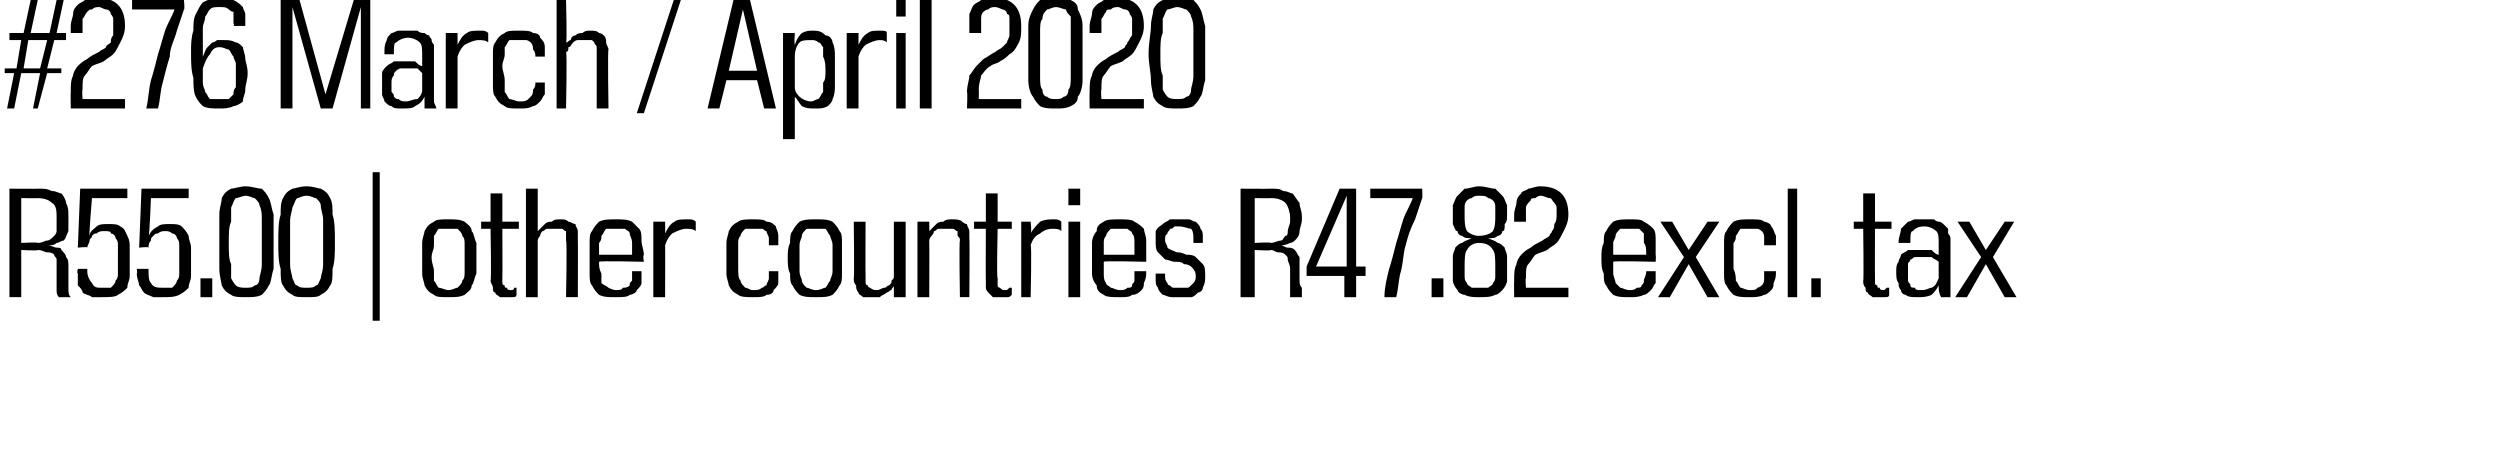
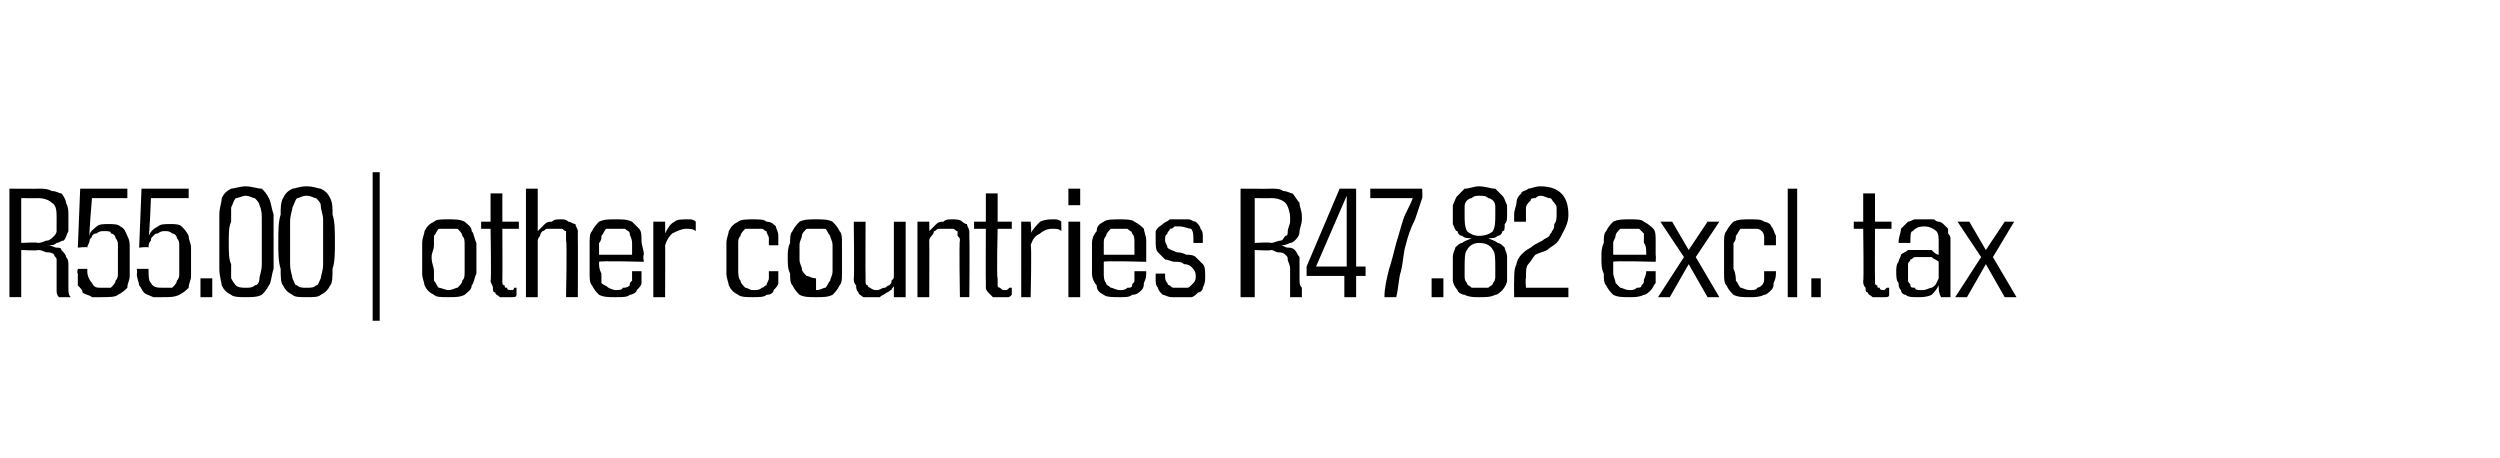
<svg xmlns="http://www.w3.org/2000/svg" version="1.1" width="106px" height="19.4px" viewBox="0 0 106 19.4">
  <desc>#276 March April 2020 R55 00 other countries R47 82 excl tax</desc>
  <defs />
  <g id="Polygon113029">
-     <path d="m2.4 9.2c0-.2 0-.5-.2-.6c-.1-.1-.3-.2-.6-.2c.04.01-.7 0-.7 0l0 1.9c0 0 .72-.04.7 0c.2 0 .3-.1.4-.1c.1 0 .2-.1.3-.2c0 0 .1-.1.1-.2c0-.1 0-.3 0-.4c0 0 0-.2 0-.2zm.1 3.4c-.1-.1-.1-.2-.1-.3c0-.2 0-.3 0-.4c0 0 0-.5 0-.5c0-.2 0-.3 0-.4c0-.1-.1-.1-.1-.2c-.1-.1-.2-.1-.3-.1c-.1 0-.2-.1-.4-.1c.02.04-.7 0-.7 0l0 2l-.5 0l0-4.6c0 0 1.24.01 1.2 0c.3 0 .4 0 .6.1c.2 0 .3.1.4.1c.1.1.2.3.2.4c.1.2.1.3.1.6c0 0 0 .1 0 .1c0 .2 0 .4 0 .5c-.1.2-.1.3-.2.4c-.1 0-.2.1-.3.1c-.1.1-.2.1-.4.1c.2 0 .3.1.4.1c.1 0 .2 0 .2.1c.1.1.2.2.2.3c.1.1.1.2.1.4c0 0 0 .5 0 .5c0 .2 0 .3 0 .4c0 .2 0 .3.1.4c0 0-.5 0-.5 0zm2.5-1.7c0-.2 0-.3 0-.5c0-.1 0-.2-.1-.3c0-.1-.1-.2-.2-.2c0-.1-.1-.1-.3-.1c-.1 0-.2 0-.3.1c-.1 0-.1 0-.2.1c0 .1-.1.1-.1.2c0 .1-.1.2-.1.3c.01-.05-.4 0-.4 0l.1-2.5l2 0l0 .4l-1.5 0c0 0-.14 1.63-.1 1.6c0-.2.2-.3.3-.4c.1-.1.3-.1.5-.1c.2 0 .4 0 .5.1c.2.1.2.2.3.4c.1.2.1.3.1.5c0 .2 0 .5 0 .7c0 .2 0 .3 0 .5c0 .2-.1.3-.1.5c-.1.1-.2.2-.4.3c-.1.1-.4.1-.7.1c-.1 0-.3 0-.4 0c-.1-.1-.3-.1-.4-.2c0-.1-.1-.2-.2-.3c0-.1 0-.3 0-.5c-.05-.02 0-.2 0-.2l.4 0c0 0 .01.12 0 .1c0 .2.1.4.2.5c.1.2.2.2.4.2c.2 0 .3 0 .4 0c.1-.1.2-.2.2-.3c.1-.1.1-.2.1-.3c0-.1 0-.3 0-.4c0 0 0-.3 0-.3zm2.6 0c0-.2 0-.3 0-.5c0-.1 0-.2-.1-.3c0-.1-.1-.2-.2-.2c-.1-.1-.2-.1-.3-.1c-.1 0-.2 0-.3.1c-.1 0-.1 0-.2.1c-.1.1-.1.1-.1.2c-.1.1-.1.2-.1.3c-.01-.05-.4 0-.4 0l.1-2.5l2 0l0 .4l-1.6 0c0 0-.06 1.63-.1 1.6c.1-.2.2-.3.4-.4c.1-.1.3-.1.5-.1c.2 0 .4 0 .5.1c.1.1.2.2.3.4c0 .2.1.3.1.5c0 .2 0 .5 0 .7c0 .2 0 .3 0 .5c0 .2-.1.3-.1.5c-.1.1-.2.2-.4.3c-.2.1-.4.1-.7.1c-.2 0-.3 0-.4 0c-.2-.1-.3-.1-.4-.2c-.1-.1-.1-.2-.2-.3c0-.1-.1-.3-.1-.5c.03-.02 0-.2 0-.2l.5 0c0 0-.01.12 0 .1c0 .2 0 .4.1.5c.1.2.3.2.5.2c.2 0 .3 0 .4 0c.1-.1.2-.2.2-.3c.1-.1.1-.2.1-.3c0-.1 0-.3 0-.4c0 0 0-.3 0-.3zm.9 1.7l0-.8l.5 0l0 .8l-.5 0zm1.9 0c-.2 0-.5 0-.6-.1c-.2-.1-.3-.2-.4-.4c0-.1-.1-.4-.1-.7c0-.3 0-.7 0-1.1c0-.5 0-.9 0-1.2c0-.3.1-.5.1-.7c.1-.2.2-.3.4-.4c.1 0 .4-.1.6-.1c.3 0 .5.1.7.1c.1.1.2.2.3.4c.1.2.1.4.2.7c0 .3 0 .7 0 1.2c0 .4 0 .8 0 1.1c-.1.3-.1.6-.2.7c-.1.2-.2.3-.3.4c-.2.1-.4.1-.7.1zm0-.4c.2 0 .3 0 .4-.1c.1 0 .2-.1.2-.3c0-.1.1-.3.1-.6c0-.2 0-.5 0-.9c0-.4 0-.7 0-1c0-.2 0-.4-.1-.6c0-.1-.1-.2-.2-.3c-.1 0-.2-.1-.4-.1c-.1 0-.3.1-.4.1c-.1.1-.1.2-.2.4c0 .1 0 .3 0 .6c-.1.2-.1.5-.1.9c0 .4 0 .7.1.9c0 .3 0 .5 0 .6c.1.2.2.3.2.3c.1.1.3.1.4.1zm2.6.4c-.3 0-.5 0-.6-.1c-.2-.1-.3-.2-.4-.4c-.1-.1-.1-.4-.1-.7c-.1-.3-.1-.7-.1-1.1c0-.5 0-.9.1-1.2c0-.3 0-.5.1-.7c.1-.2.2-.3.4-.4c.1 0 .3-.1.6-.1c.3 0 .5.1.6.1c.2.1.3.2.4.4c.1.2.1.4.1.7c.1.3.1.7.1 1.2c0 .4 0 .8-.1 1.1c0 .3 0 .6-.1.7c-.1.2-.2.3-.4.4c-.1.1-.3.1-.6.1zm0-.4c.2 0 .3 0 .4-.1c.1 0 .1-.1.2-.3c0-.1.1-.3.1-.6c0-.2 0-.5 0-.9c0-.4 0-.7 0-1c0-.2-.1-.4-.1-.6c0-.1-.1-.2-.2-.3c-.1 0-.2-.1-.4-.1c-.2 0-.3.1-.4.1c-.1.1-.1.2-.2.4c0 .1-.1.3-.1.6c0 .2 0 .5 0 .9c0 .4 0 .7 0 .9c0 .3.1.5.1.6c.1.2.1.3.2.3c.1.1.2.1.4.1zm2.8 1.4l0-6.3l.3 0l0 6.3l-.3 0zm3.2-1c-.3 0-.5 0-.6-.1c-.2-.1-.3-.2-.4-.4c0-.1-.1-.3-.1-.5c0-.2 0-.4 0-.7c0-.2 0-.4 0-.6c0-.2.1-.4.1-.5c.1-.2.2-.3.4-.4c.1-.1.3-.1.6-.1c.3 0 .5 0 .7.1c.1.1.3.2.3.4c.1.1.1.3.2.5c0 .2 0 .4 0 .6c0 .3 0 .5 0 .7c-.1.2-.1.4-.2.5c0 .2-.2.3-.3.4c-.2.1-.4.1-.7.1zm0-.3c.2 0 .3-.1.4-.1c.1-.1.2-.2.2-.3c.1-.1.1-.2.1-.4c0-.1 0-.3 0-.6c0-.2 0-.3 0-.5c0-.2 0-.3-.1-.4c0-.1-.1-.2-.2-.3c-.1 0-.2 0-.4 0c-.1 0-.3 0-.4 0c-.1.1-.1.2-.2.3c0 .1 0 .2 0 .4c0 .2-.1.3-.1.5c0 .3.1.4.1.6c0 .2 0 .3 0 .4c.1.1.1.2.2.3c.1 0 .3.1.4.1zm2.9.2c0 .1-.1.1-.2.1c0 0-.1 0-.2 0c-.1 0-.2 0-.3 0c-.1-.1-.2-.1-.2-.2c-.1 0-.1-.1-.1-.2c0-.1-.1-.2-.1-.3c.04.03 0-2.2 0-2.2l-.4 0l0-.3l.4 0l0-1.2l.5 0l0 1.2l.7 0l0 .3l-.7 0c0 0 .01 2.1 0 2.1c0 .1 0 .1 0 .2c0 0 0 .1.1.1c0 .1 0 .1.1.1c0 .1.1.1.2.1c0 0 .1 0 .1-.1c.1 0 .1 0 .1 0c0 0 0 .3 0 .3zm2.1.1c0 0 .05-2.38 0-2.4c0-.1 0-.1 0-.2c0-.1 0-.1 0-.2c-.1 0-.1-.1-.2-.1c-.1 0-.1 0-.3 0c-.1 0-.2 0-.3 0c-.1 0-.1.1-.2.1c-.1.1-.1.2-.1.2c-.1.1-.1.2-.1.2c0 .01 0 2.4 0 2.4l-.5 0l0-4.6l.5 0c0 0 0 1.84 0 1.8c0 0 .1-.1.1-.1c.1-.1.2-.2.2-.2c.1-.1.2-.1.3-.1c.1-.1.2-.1.4-.1c.1 0 .2 0 .3.1c.1 0 .2.1.3.1c0 .1.1.2.1.3c0 .1 0 .2 0 .3c.01.02 0 2.5 0 2.5l-.5 0zm3.2-1.1c0 .2 0 .3 0 .5c0 .1-.1.2-.2.3c0 .1-.2.2-.3.2c-.1.1-.3.1-.6.1c-.3 0-.5 0-.7-.1c-.1-.1-.2-.2-.3-.4c-.1-.1-.1-.3-.1-.5c0-.2 0-.4 0-.7c0-.2 0-.4 0-.6c0-.2 0-.4.1-.5c.1-.2.2-.3.3-.4c.2-.1.4-.1.7-.1c.3 0 .5 0 .7.1c.1.1.2.2.3.3c.1.1.1.3.1.5c0 .2.1.4.1.6c-.05.05 0 .3 0 .3c0 0-1.87-.05-1.9 0c0 .2 0 .3.1.5c0 .1 0 .3 0 .4c.1.1.2.1.3.2c0 0 .2.1.3.1c.1 0 .3 0 .3-.1c.1 0 .2 0 .3-.1c0-.1 0-.1.1-.2c0-.1 0-.2 0-.4c0 0 .4 0 .4 0zm-.4-.7c0-.2 0-.4 0-.5c0-.2-.1-.3-.1-.4c0-.1-.1-.1-.2-.2c-.1 0-.2 0-.4 0c-.2 0-.3 0-.4 0c-.1.1-.1.2-.2.3c0 .1 0 .2-.1.3c0 .1 0 .3 0 .5c0 0 1.4 0 1.4 0zm.9 1.8l0-3.2l.5 0c0 0 .01.47 0 .5c.1-.2.2-.4.4-.5c.1-.1.3-.1.6-.1c.1 0 .2 0 .3.1c0 0 0 .4 0 .4c-.1-.1-.3-.1-.4-.1c-.2 0-.4.1-.6.2c-.1.1-.2.2-.3.5c.01-.04 0 2.2 0 2.2l-.5 0zm5.3-1.1c0 .2 0 .3 0 .5c0 .1-.1.2-.2.3c0 .1-.1.2-.3.2c-.1.1-.3.1-.6.1c-.2 0-.5 0-.6-.1c-.2-.1-.3-.2-.4-.4c0-.1-.1-.3-.1-.5c0-.2 0-.4 0-.7c0-.2 0-.4 0-.6c0-.2.1-.4.1-.5c.1-.2.2-.3.4-.4c.1-.1.4-.1.6-.1c.3 0 .5 0 .6.1c.2 0 .3.1.4.2c0 .1.1.2.1.4c0 .1 0 .3 0 .4c0 0-.4 0-.4 0c0-.1 0-.2 0-.3c0-.1-.1-.2-.1-.3c-.1 0-.1-.1-.2-.1c-.1 0-.2 0-.4 0c-.1 0-.2 0-.3 0c-.1.1-.2.2-.2.3c-.1.1-.1.2-.1.3c0 .2 0 .3 0 .5c0 .2 0 .4 0 .6c0 .2 0 .4.1.5c0 .1.1.2.2.3c.1 0 .2.1.3.1c.2 0 .3 0 .4-.1c.1 0 .1-.1.2-.1c0-.1.1-.2.1-.3c0-.1 0-.2 0-.3c0 0 .4 0 .4 0zm1.6 1.1c-.3 0-.5 0-.7-.1c-.1-.1-.2-.2-.3-.4c-.1-.1-.1-.3-.1-.5c-.1-.2-.1-.4-.1-.7c0-.2 0-.4.1-.6c0-.2 0-.4.1-.5c.1-.2.2-.3.3-.4c.2-.1.4-.1.7-.1c.3 0 .5 0 .7.1c.1.1.2.2.3.4c.1.1.1.3.1.5c0 .2 0 .4 0 .6c0 .3 0 .5 0 .7c0 .2 0 .4-.1.5c-.1.2-.2.3-.3.4c-.2.1-.4.1-.7.1zm0-.3c.2 0 .3-.1.4-.1c.1-.1.1-.2.2-.3c0-.1.1-.2.1-.4c0-.1 0-.3 0-.6c0-.2 0-.3 0-.5c0-.2-.1-.3-.1-.4c-.1-.1-.1-.2-.2-.3c-.1 0-.2 0-.4 0c-.2 0-.3 0-.4 0c-.1.1-.2.2-.2.3c0 .1-.1.2-.1.4c0 .2 0 .3 0 .5c0 .3 0 .4 0 .6c0 .2.1.3.1.4c0 .1.1.2.2.3c.1 0 .2.1.4.1zm3.3.3c0 0 0-.51 0-.5c0 .1-.1.1-.1.2c-.1 0-.1.1-.2.1c-.1.1-.2.1-.3.2c-.1 0-.2 0-.3 0c-.2 0-.3 0-.4 0c-.1-.1-.2-.1-.2-.2c-.1-.1-.1-.2-.1-.3c-.1-.1-.1-.2-.1-.3c.03.01 0-2.4 0-2.4l.5 0c0 0-.01 2.31 0 2.3c0 .1 0 .2 0 .2c0 .1 0 .2.1.2c0 .1.1.1.1.1c.1.1.2.1.3.1c.1 0 .2-.1.3-.1c.1 0 .1-.1.2-.1c.1-.1.1-.1.1-.2c.1-.1.1-.1.1-.2c0 .01 0-2.3 0-2.3l.5 0l0 3.2l-.5 0zm2.8 0c0 0-.04-2.38 0-2.4c0-.1 0-.1-.1-.2c0-.1 0-.1 0-.2c-.1 0-.1-.1-.2-.1c0 0-.1 0-.2 0c-.2 0-.3 0-.4 0c-.1 0-.1.1-.2.1c0 .1-.1.2-.1.2c-.1.1-.1.2-.1.2c.01.01 0 2.4 0 2.4l-.5 0l0-3.2l.5 0c0 0 .01.44 0 .4c0 0 .1-.1.1-.1c.1-.1.2-.2.2-.2c.1-.1.2-.1.3-.1c.1-.1.2-.1.4-.1c.1 0 .3 0 .4.1c0 0 .1.1.2.1c0 .1.1.2.1.3c0 .1 0 .2 0 .3c.02.02 0 2.5 0 2.5l-.4 0zm2.2-.1c-.1.1-.1.1-.2.1c-.1 0-.2 0-.2 0c-.2 0-.3 0-.4 0c-.1-.1-.1-.1-.2-.2c0 0-.1-.1-.1-.2c0-.1 0-.2 0-.3c-.01.03 0-2.2 0-2.2l-.5 0l0-.3l.5 0l0-1.2l.5 0l0 1.2l.6 0l0 .3l-.6 0c0 0-.05 2.1 0 2.1c0 .1 0 .1 0 .2c0 0 0 .1 0 .1c0 .1.1.1.1.1c.1.1.1.1.2.1c.1 0 .1 0 .2-.1c0 0 .1 0 .1 0c0 0 0 .3 0 .3zm.4.1l0-3.2l.4 0c0 0 .05.47 0 .5c.1-.2.3-.4.4-.5c.2-.1.4-.1.6-.1c.1 0 .2 0 .3.1c0 0 0 .4 0 .4c-.1-.1-.2-.1-.4-.1c-.2 0-.4.1-.5.2c-.2.1-.3.2-.4.5c.05-.04 0 2.2 0 2.2l-.4 0zm2 0l0-3.2l.5 0l0 3.2l-.5 0zm0-3.9l0-.7l.5 0l0 .7l-.5 0zm3.3 2.8c0 .2 0 .3-.1.5c0 .1 0 .2-.1.3c-.1.1-.2.2-.4.2c-.1.1-.3.1-.5.1c-.3 0-.6 0-.7-.1c-.2-.1-.3-.2-.3-.4c-.1-.1-.2-.3-.2-.5c0-.2 0-.4 0-.7c0-.2 0-.4 0-.6c0-.2.1-.4.2-.5c0-.2.1-.3.3-.4c.1-.1.4-.1.7-.1c.2 0 .5 0 .6.1c.2.1.3.2.4.3c0 .1.1.3.1.5c0 .2 0 .4 0 .6c0 .05 0 .3 0 .3c0 0-1.83-.05-1.8 0c0 .2 0 .3 0 .5c0 .1 0 .3.1.4c0 .1.1.1.2.2c.1 0 .2.1.4.1c.1 0 .2 0 .3-.1c.1 0 .2 0 .2-.1c0-.1.1-.1.1-.2c0-.1 0-.2 0-.4c0 0 .5 0 .5 0zm-.5-.7c0-.2 0-.4 0-.5c0-.2 0-.3-.1-.4c0-.1-.1-.1-.2-.2c0 0-.2 0-.3 0c-.2 0-.3 0-.4 0c-.1.1-.2.2-.2.3c-.1.1-.1.2-.1.3c0 .1 0 .3 0 .5c0 0 1.3 0 1.3 0zm2.5-.5c0 0 0-.1 0-.1c0 0 0 0 0-.1c0-.1 0-.3-.1-.4c-.1 0-.3-.1-.5-.1c0 0-.1 0-.2 0c-.1.1-.1.1-.2.1c0 .1-.1.1-.1.2c-.1.1-.1.1-.1.3c0 .1.1.2.1.3c.1.1.2.1.4.2c.1 0 .2 0 .4.1c.1 0 .3 0 .4.1c.1.1.2.2.3.3c.1.1.1.3.1.5c0 .2 0 .3-.1.5c0 .1-.1.2-.2.2c-.1.1-.2.2-.3.2c-.2 0-.3 0-.4 0c-.2 0-.3 0-.4 0c-.2 0-.3-.1-.4-.1c-.1-.1-.2-.2-.2-.3c-.1-.1-.1-.2-.1-.4c0 0 0-.1 0-.1c0-.1 0-.1 0-.1c0 0 .4 0 .4 0c0 0 0 0 0 0c0 .1 0 .1 0 .1c0 .1 0 .2.1.3c0 .1.1.1.1.1c.1.1.1.1.2.1c.1 0 .2 0 .3 0c0 0 .1 0 .2 0c.1 0 .1 0 .2-.1c0 0 .1-.1.1-.1c.1-.1.1-.2.1-.3c0-.2-.1-.3-.2-.4c0 0-.1-.1-.3-.1c-.1-.1-.2-.1-.4-.1c-.1 0-.3-.1-.4-.1c-.1-.1-.2-.2-.3-.3c-.1-.1-.1-.3-.1-.5c0-.2 0-.3 0-.4c.1-.2.2-.2.3-.3c.1-.1.2-.1.3-.2c.1 0 .3 0 .4 0c.1 0 .3 0 .4 0c.1 0 .2.1.3.1c.1.1.2.2.2.3c.1.1.1.2.1.4c0 0 0 .1 0 .1c0 0 0 0 0 .1c0 0-.4 0-.4 0zm4.1-1.1c0-.2-.1-.5-.2-.6c-.1-.1-.3-.2-.6-.2c-.02.01-.7 0-.7 0l0 1.9c0 0 .65-.04.7 0c.1 0 .3-.1.4-.1c.1 0 .1-.1.2-.2c.1 0 .1-.1.1-.2c0-.1.1-.3.1-.4c0 0 0-.2 0-.2zm0 3.4c0-.1 0-.2 0-.3c0-.2 0-.3 0-.4c0 0 0-.5 0-.5c0-.2-.1-.3-.1-.4c0-.1 0-.1-.1-.2c-.1-.1-.2-.1-.3-.1c-.1 0-.2-.1-.3-.1c-.05.04-.7 0-.7 0l0 2l-.6 0l0-4.6c0 0 1.28.01 1.3 0c.2 0 .4 0 .5.1c.2 0 .3.1.4.1c.1.1.2.3.3.4c0 .2.1.3.1.6c0 0 0 .1 0 .1c0 .2-.1.4-.1.5c0 .2-.1.3-.2.4c0 0-.1.1-.2.1c-.2.1-.3.1-.4.1c.1 0 .2.1.3.1c.1 0 .2 0 .3.1c.1.1.1.2.2.3c0 .1 0 .2 0 .4c0 0 0 .5 0 .5c0 .2 0 .3.1.4c0 .2 0 .3 0 .4c0 0-.5 0-.5 0zm2.3 0l0-.9l-1.6 0l0-.4l1.4-3.3l.7 0l0 3.3l.4 0l0 .4l-.4 0l0 .9l-.5 0zm.1-4.3l-1.3 3l1.3 0l0-3zm1.6 4.3c0-.4.1-.8.2-1.2c.1-.3.2-.7.3-1.1c.1-.3.2-.7.3-1c.1-.3.3-.6.4-.9c-.01 0-1.8 0-1.8 0l0-.4l2.2 0c0 0 .02.41 0 .4c-.1.3-.2.6-.3.9c-.2.4-.3.7-.4 1.1c-.1.3-.1.7-.2 1.1c-.1.3-.1.7-.2 1.1c0 0-.5 0-.5 0zm2 0l0-.8l.5 0l0 .8l-.5 0zm2.4-2.5c.2.1.3.1.4.2c.1 0 .2.1.3.2c0 .1.1.2.1.4c0 .1 0 .3 0 .5c0 .1 0 .3 0 .5c0 .1-.1.3-.2.4c-.1.1-.2.2-.3.2c-.2.1-.4.1-.7.1c-.2 0-.4 0-.6-.1c-.1 0-.3-.1-.3-.2c-.1-.1-.2-.3-.2-.4c0-.2 0-.4 0-.5c0-.2 0-.4 0-.5c0-.2.1-.3.1-.4c.1-.1.2-.2.3-.2c.1-.1.2-.1.4-.2c-.2 0-.3 0-.4-.1c-.1 0-.2-.1-.2-.2c-.1 0-.1-.1-.2-.3c0-.1 0-.2 0-.4c0-.1 0-.3 0-.4c.1-.2.1-.3.2-.4c.1-.1.2-.2.3-.3c.2 0 .4-.1.6-.1c.3 0 .5.1.7.1c.1.1.2.2.3.3c.1.1.1.2.2.4c0 .1 0 .3 0 .4c0 .2 0 .3-.1.4c0 .2 0 .3-.1.3c0 .1-.1.2-.2.2c-.1.1-.2.1-.4.1zm-.4 2.1c.2 0 .3 0 .4 0c.1-.1.2-.1.2-.2c.1-.1.1-.2.1-.3c0-.1 0-.2 0-.3c0-.4 0-.7-.1-.8c-.1-.2-.3-.3-.6-.3c-.2 0-.4.1-.5.3c-.1.1-.1.4-.1.8c0 .1 0 .2 0 .3c0 .1 0 .2.1.3c0 .1.1.1.2.2c.1 0 .2 0 .3 0zm0-2.2c.3 0 .5-.1.6-.2c.1-.2.1-.4.1-.7c0-.1 0-.2 0-.3c0-.1 0-.2-.1-.3c0 0-.1-.1-.2-.1c-.1-.1-.2-.1-.4-.1c-.1 0-.2 0-.3.1c-.1 0-.2.1-.2.1c-.1.1-.1.2-.1.3c0 .1 0 .2 0 .3c0 .3 0 .5.1.7c.1.1.3.2.5.2zm1.5 2.6c0 0-.01-.69 0-.7c0-.3 0-.5.1-.7c0-.1.1-.3.2-.4c.1-.1.2-.2.4-.3c.1-.1.3-.2.5-.3c.1-.1.2-.1.3-.2c0-.1.1-.1.1-.2c.1-.1.1-.2.1-.3c.1-.1.1-.3.1-.4c0-.1 0-.2 0-.3c0-.1-.1-.2-.1-.2c-.1-.1-.1-.2-.2-.2c-.1 0-.2-.1-.4-.1c0 0-.1 0-.2.1c-.1 0-.2 0-.2.1c-.1.1-.2.2-.2.3c0 .1 0 .2 0 .3c0 .1 0 .1 0 .2c0 0 0 0 0 .1c0 0-.5 0-.5 0c0-.1 0-.1 0-.1c0-.1 0-.1 0-.2c0-.2.1-.4.1-.5c0-.2.1-.3.2-.4c0-.1.2-.1.3-.2c.1 0 .3-.1.5-.1c.4 0 .7.1.9.3c.2.2.3.5.3.9c0 .3-.1.5-.2.7c-.1.2-.2.4-.3.5c-.1.1-.3.2-.4.3c-.2.1-.3.1-.5.2c-.1.1-.2.3-.3.4c-.1.1-.1.3-.1.6c-.03 0 0 .4 0 .4l1.8 0l0 .4l-2.3 0zm6-1.1c0 .2 0 .3 0 .5c-.1.1-.1.2-.2.3c-.1.1-.2.2-.3.2c-.2.1-.4.1-.6.1c-.3 0-.5 0-.7-.1c-.1-.1-.2-.2-.3-.4c-.1-.1-.1-.3-.1-.5c-.1-.2-.1-.4-.1-.7c0-.2 0-.4.1-.6c0-.2 0-.4.1-.5c.1-.2.2-.3.3-.4c.2-.1.4-.1.7-.1c.3 0 .5 0 .6.1c.2.1.3.2.4.3c.1.1.1.3.1.5c0 .2 0 .4 0 .6c.02.05 0 .3 0 .3c0 0-1.8-.05-1.8 0c0 .2 0 .3 0 .5c0 .1.1.3.1.4c.1.1.1.1.2.2c.1 0 .2.1.4.1c.1 0 .2 0 .3-.1c.1 0 .2 0 .2-.1c.1-.1.1-.1.1-.2c0-.1.1-.2.1-.4c0 0 .4 0 .4 0zm-.4-.7c0-.2 0-.4-.1-.5c0-.2 0-.3 0-.4c-.1-.1-.1-.1-.2-.2c-.1 0-.3 0-.4 0c-.2 0-.3 0-.4 0c-.1.1-.2.2-.2.3c0 .1-.1.2-.1.3c0 .1 0 .3 0 .5c0 0 1.4 0 1.4 0zm2.6 1.8l-.8-1.4l-.8 1.4l-.5 0l1.1-1.7l-1-1.5l.5 0l.7 1.2l.8-1.2l.5 0l-1 1.5l1 1.7l-.5 0zm2.9-1.1c0 .2 0 .3-.1.5c0 .1 0 .2-.1.3c-.1.1-.2.2-.3.2c-.2.1-.4.1-.6.1c-.3 0-.5 0-.7-.1c-.1-.1-.2-.2-.3-.4c-.1-.1-.1-.3-.1-.5c0-.2 0-.4 0-.7c0-.2 0-.4 0-.6c0-.2 0-.4.1-.5c.1-.2.2-.3.3-.4c.2-.1.4-.1.7-.1c.3 0 .5 0 .6.1c.1 0 .3.1.3.2c.1.1.1.2.2.4c0 .1 0 .3 0 .4c0 0-.5 0-.5 0c0-.1 0-.2 0-.3c0-.1 0-.2-.1-.3c0 0-.1-.1-.2-.1c0 0-.2 0-.3 0c-.2 0-.3 0-.4 0c-.1.1-.1.2-.2.3c0 .1 0 .2-.1.3c0 .2 0 .3 0 .5c0 .2 0 .4 0 .6c.1.2.1.4.1.5c.1.1.1.2.2.3c.1 0 .2.1.4.1c.1 0 .3 0 .3-.1c.1 0 .2-.1.2-.1c.1-.1.1-.2.1-.3c0-.1 0-.2 0-.3c0 0 .5 0 .5 0zm.5 1.1l0-4.6l.4 0l0 4.6l-.4 0zm1 0l0-.8l.4 0l0 .8l-.4 0zm3.3-.1c0 .1-.1.1-.2.1c0 0-.1 0-.2 0c-.1 0-.3 0-.3 0c-.1-.1-.2-.1-.2-.2c-.1 0-.1-.1-.1-.2c-.1-.1-.1-.2-.1-.3c.03.03 0-2.2 0-2.2l-.4 0l0-.3l.4 0l0-1.2l.5 0l0 1.2l.7 0l0 .3l-.7 0c0 0-.01 2.1 0 2.1c0 .1 0 .1 0 .2c0 0 0 .1.1.1c0 .1 0 .1.1.1c0 .1.1.1.2.1c0 0 0 0 .1-.1c0 0 .1 0 .1 0c0 0 0 .3 0 .3zm2.2.1c-.1-.2-.1-.3-.1-.5c-.1.2-.2.3-.3.4c-.2.1-.4.1-.6.1c-.2 0-.4 0-.5-.1c-.1 0-.2-.1-.2-.2c-.1-.1-.1-.2-.1-.3c-.1-.1-.1-.3-.1-.5c0-.1 0-.3.1-.4c0-.1.1-.2.1-.3c.1-.1.2-.1.3-.2c.2 0 .3 0 .5 0c.2 0 .4 0 .5 0c.1.1.2.2.3.2c0 0 0-.5 0-.5c0-.2 0-.4-.1-.5c-.1-.1-.3-.2-.5-.2c-.3 0-.4.1-.5.2c-.1 0-.1.2-.1.5c0 0-.5 0-.5 0c0-.3.1-.4.1-.6c.1-.1.2-.2.3-.3c.1 0 .2-.1.3-.1c.1 0 .2 0 .4 0c0 0 .1 0 .2 0c0 0 .1 0 .2 0c.1.1.2.1.2.1c.1 0 .2.1.2.1c.1.1.1.1.2.2c0 .1 0 .2 0 .2c.1.1.1.2.1.2c0 .1 0 .2 0 .2c0 0 0 1.7 0 1.7c0 .1 0 .2 0 .3c0 .1 0 .2 0 .3c0 0-.4 0-.4 0zm-.1-1.5c-.1-.1-.2-.1-.3-.2c-.1 0-.2 0-.4 0c-.1 0-.2 0-.3 0c-.1 0-.1.1-.2.1c0 .1-.1.1-.1.2c0 .1 0 .2 0 .3c0 .2 0 .3 0 .4c0 .1.1.1.1.2c0 .1.1.1.2.1c0 .1.1.1.3.1c.2 0 .3-.1.4-.1c.2-.1.2-.2.3-.4c0 0 0-.7 0-.7zm2.8 1.5l-.8-1.4l-.8 1.4l-.5 0l1.1-1.7l-1-1.5l.5 0l.7 1.2l.8-1.2l.4 0l-.9 1.5l1 1.7l-.5 0z" stroke="none" fill="#000" />
+     <path d="m2.4 9.2c0-.2 0-.5-.2-.6c-.1-.1-.3-.2-.6-.2c.04.01-.7 0-.7 0l0 1.9c0 0 .72-.04.7 0c.2 0 .3-.1.4-.1c.1 0 .2-.1.3-.2c0 0 .1-.1.1-.2c0-.1 0-.3 0-.4c0 0 0-.2 0-.2zm.1 3.4c-.1-.1-.1-.2-.1-.3c0-.2 0-.3 0-.4c0 0 0-.5 0-.5c0-.2 0-.3 0-.4c0-.1-.1-.1-.1-.2c-.1-.1-.2-.1-.3-.1c-.1 0-.2-.1-.4-.1c.02.04-.7 0-.7 0l0 2l-.5 0l0-4.6c0 0 1.24.01 1.2 0c.3 0 .4 0 .6.1c.2 0 .3.1.4.1c.1.1.2.3.2.4c.1.2.1.3.1.6c0 0 0 .1 0 .1c0 .2 0 .4 0 .5c-.1.2-.1.3-.2.4c-.1 0-.2.1-.3.1c-.1.1-.2.1-.4.1c.2 0 .3.1.4.1c.1 0 .2 0 .2.1c.1.1.2.2.2.3c.1.1.1.2.1.4c0 0 0 .5 0 .5c0 .2 0 .3 0 .4c0 .2 0 .3.1.4c0 0-.5 0-.5 0zm2.5-1.7c0-.2 0-.3 0-.5c0-.1 0-.2-.1-.3c0-.1-.1-.2-.2-.2c0-.1-.1-.1-.3-.1c-.1 0-.2 0-.3.1c-.1 0-.1 0-.2.1c0 .1-.1.1-.1.2c0 .1-.1.2-.1.3c.01-.05-.4 0-.4 0l.1-2.5l2 0l0 .4l-1.5 0c0 0-.14 1.63-.1 1.6c0-.2.2-.3.3-.4c.1-.1.3-.1.5-.1c.2 0 .4 0 .5.1c.2.1.2.2.3.4c.1.2.1.3.1.5c0 .2 0 .5 0 .7c0 .2 0 .3 0 .5c0 .2-.1.3-.1.5c-.1.1-.2.2-.4.3c-.1.1-.4.1-.7.1c-.1 0-.3 0-.4 0c-.1-.1-.3-.1-.4-.2c0-.1-.1-.2-.2-.3c0-.1 0-.3 0-.5c-.05-.02 0-.2 0-.2l.4 0c0 0 .01.12 0 .1c0 .2.1.4.2.5c.1.2.2.2.4.2c.2 0 .3 0 .4 0c.1-.1.2-.2.2-.3c.1-.1.1-.2.1-.3c0-.1 0-.3 0-.4c0 0 0-.3 0-.3zm2.6 0c0-.2 0-.3 0-.5c0-.1 0-.2-.1-.3c0-.1-.1-.2-.2-.2c-.1-.1-.2-.1-.3-.1c-.1 0-.2 0-.3.1c-.1 0-.1 0-.2.1c-.1.1-.1.1-.1.2c-.1.1-.1.2-.1.3c-.01-.05-.4 0-.4 0l.1-2.5l2 0l0 .4l-1.6 0c0 0-.06 1.63-.1 1.6c.1-.2.2-.3.4-.4c.1-.1.3-.1.5-.1c.2 0 .4 0 .5.1c.1.1.2.2.3.4c0 .2.1.3.1.5c0 .2 0 .5 0 .7c0 .2 0 .3 0 .5c0 .2-.1.3-.1.5c-.1.1-.2.2-.4.3c-.2.1-.4.1-.7.1c-.2 0-.3 0-.4 0c-.2-.1-.3-.1-.4-.2c-.1-.1-.1-.2-.2-.3c0-.1-.1-.3-.1-.5c.03-.02 0-.2 0-.2l.5 0c0 0-.01.12 0 .1c0 .2 0 .4.1.5c.1.2.3.2.5.2c.2 0 .3 0 .4 0c.1-.1.2-.2.2-.3c.1-.1.1-.2.1-.3c0-.1 0-.3 0-.4c0 0 0-.3 0-.3zm.9 1.7l0-.8l.5 0l0 .8l-.5 0zm1.9 0c-.2 0-.5 0-.6-.1c-.2-.1-.3-.2-.4-.4c0-.1-.1-.4-.1-.7c0-.3 0-.7 0-1.1c0-.5 0-.9 0-1.2c0-.3.1-.5.1-.7c.1-.2.2-.3.4-.4c.1 0 .4-.1.6-.1c.3 0 .5.1.7.1c.1.1.2.2.3.4c.1.2.1.4.2.7c0 .3 0 .7 0 1.2c0 .4 0 .8 0 1.1c-.1.3-.1.6-.2.7c-.1.2-.2.3-.3.4c-.2.1-.4.1-.7.1zm0-.4c.2 0 .3 0 .4-.1c.1 0 .2-.1.2-.3c0-.1.1-.3.1-.6c0-.2 0-.5 0-.9c0-.4 0-.7 0-1c0-.2 0-.4-.1-.6c0-.1-.1-.2-.2-.3c-.1 0-.2-.1-.4-.1c-.1 0-.3.1-.4.1c-.1.1-.1.2-.2.4c0 .1 0 .3 0 .6c-.1.2-.1.5-.1.9c0 .4 0 .7.1.9c0 .3 0 .5 0 .6c.1.2.2.3.2.3c.1.1.3.1.4.1zm2.6.4c-.3 0-.5 0-.6-.1c-.2-.1-.3-.2-.4-.4c-.1-.1-.1-.4-.1-.7c-.1-.3-.1-.7-.1-1.1c0-.5 0-.9.1-1.2c0-.3 0-.5.1-.7c.1-.2.2-.3.4-.4c.1 0 .3-.1.6-.1c.3 0 .5.1.6.1c.2.1.3.2.4.4c.1.2.1.4.1.7c.1.3.1.7.1 1.2c0 .4 0 .8-.1 1.1c0 .3 0 .6-.1.7c-.1.2-.2.3-.4.4c-.1.1-.3.1-.6.1zm0-.4c.2 0 .3 0 .4-.1c.1 0 .1-.1.2-.3c0-.1.1-.3.1-.6c0-.2 0-.5 0-.9c0-.4 0-.7 0-1c0-.2-.1-.4-.1-.6c0-.1-.1-.2-.2-.3c-.1 0-.2-.1-.4-.1c-.2 0-.3.1-.4.1c-.1.1-.1.2-.2.4c0 .1-.1.3-.1.6c0 .2 0 .5 0 .9c0 .4 0 .7 0 .9c0 .3.1.5.1.6c.1.2.1.3.2.3c.1.1.2.1.4.1zm2.8 1.4l0-6.3l.3 0l0 6.3l-.3 0zm3.2-1c-.3 0-.5 0-.6-.1c-.2-.1-.3-.2-.4-.4c0-.1-.1-.3-.1-.5c0-.2 0-.4 0-.7c0-.2 0-.4 0-.6c0-.2.1-.4.1-.5c.1-.2.2-.3.4-.4c.1-.1.3-.1.6-.1c.3 0 .5 0 .7.1c.1.1.3.2.3.4c.1.1.1.3.2.5c0 .2 0 .4 0 .6c0 .3 0 .5 0 .7c-.1.2-.1.4-.2.5c0 .2-.2.3-.3.4c-.2.1-.4.1-.7.1zm0-.3c.2 0 .3-.1.4-.1c.1-.1.2-.2.2-.3c.1-.1.1-.2.1-.4c0-.1 0-.3 0-.6c0-.2 0-.3 0-.5c0-.2 0-.3-.1-.4c0-.1-.1-.2-.2-.3c-.1 0-.2 0-.4 0c-.1 0-.3 0-.4 0c-.1.1-.1.2-.2.3c0 .1 0 .2 0 .4c0 .2-.1.3-.1.5c0 .3.1.4.1.6c0 .2 0 .3 0 .4c.1.1.1.2.2.3c.1 0 .3.1.4.1zm2.9.2c0 .1-.1.1-.2.1c0 0-.1 0-.2 0c-.1 0-.2 0-.3 0c-.1-.1-.2-.1-.2-.2c-.1 0-.1-.1-.1-.2c0-.1-.1-.2-.1-.3c.04.03 0-2.2 0-2.2l-.4 0l0-.3l.4 0l0-1.2l.5 0l0 1.2l.7 0l0 .3l-.7 0c0 0 .01 2.1 0 2.1c0 .1 0 .1 0 .2c0 0 0 .1.1.1c0 .1 0 .1.1.1c0 .1.1.1.2.1c0 0 .1 0 .1-.1c.1 0 .1 0 .1 0c0 0 0 .3 0 .3zm2.1.1c0 0 .05-2.38 0-2.4c0-.1 0-.1 0-.2c0-.1 0-.1 0-.2c-.1 0-.1-.1-.2-.1c-.1 0-.1 0-.3 0c-.1 0-.2 0-.3 0c-.1 0-.1.1-.2.1c-.1.1-.1.2-.1.2c-.1.1-.1.2-.1.2c0 .01 0 2.4 0 2.4l-.5 0l0-4.6l.5 0c0 0 0 1.84 0 1.8c0 0 .1-.1.1-.1c.1-.1.2-.2.2-.2c.1-.1.2-.1.3-.1c.1-.1.2-.1.4-.1c.1 0 .2 0 .3.1c.1 0 .2.1.3.1c0 .1.1.2.1.3c0 .1 0 .2 0 .3c.01.02 0 2.5 0 2.5l-.5 0zm3.2-1.1c0 .2 0 .3 0 .5c0 .1-.1.2-.2.3c0 .1-.2.2-.3.2c-.1.1-.3.1-.6.1c-.3 0-.5 0-.7-.1c-.1-.1-.2-.2-.3-.4c-.1-.1-.1-.3-.1-.5c0-.2 0-.4 0-.7c0-.2 0-.4 0-.6c0-.2 0-.4.1-.5c.1-.2.2-.3.3-.4c.2-.1.4-.1.7-.1c.3 0 .5 0 .7.1c.1.1.2.2.3.3c.1.1.1.3.1.5c0 .2.1.4.1.6c-.05.05 0 .3 0 .3c0 0-1.87-.05-1.9 0c0 .2 0 .3.1.5c0 .1 0 .3 0 .4c.1.1.2.1.3.2c0 0 .2.1.3.1c.1 0 .3 0 .3-.1c.1 0 .2 0 .3-.1c0-.1 0-.1.1-.2c0-.1 0-.2 0-.4c0 0 .4 0 .4 0zm-.4-.7c0-.2 0-.4 0-.5c0-.2-.1-.3-.1-.4c0-.1-.1-.1-.2-.2c-.1 0-.2 0-.4 0c-.2 0-.3 0-.4 0c-.1.1-.1.2-.2.3c0 .1 0 .2-.1.3c0 .1 0 .3 0 .5c0 0 1.4 0 1.4 0zm.9 1.8l0-3.2l.5 0c0 0 .01.47 0 .5c.1-.2.2-.4.4-.5c.1-.1.3-.1.6-.1c.1 0 .2 0 .3.1c0 0 0 .4 0 .4c-.1-.1-.3-.1-.4-.1c-.2 0-.4.1-.6.2c-.1.1-.2.2-.3.5c.01-.04 0 2.2 0 2.2l-.5 0zm5.3-1.1c0 .2 0 .3 0 .5c0 .1-.1.2-.2.3c0 .1-.1.2-.3.2c-.1.1-.3.1-.6.1c-.2 0-.5 0-.6-.1c-.2-.1-.3-.2-.4-.4c0-.1-.1-.3-.1-.5c0-.2 0-.4 0-.7c0-.2 0-.4 0-.6c0-.2.1-.4.1-.5c.1-.2.2-.3.4-.4c.1-.1.4-.1.6-.1c.3 0 .5 0 .6.1c.2 0 .3.1.4.2c0 .1.1.2.1.4c0 .1 0 .3 0 .4c0 0-.4 0-.4 0c0-.1 0-.2 0-.3c0-.1-.1-.2-.1-.3c-.1 0-.1-.1-.2-.1c-.1 0-.2 0-.4 0c-.1 0-.2 0-.3 0c-.1.1-.2.2-.2.3c-.1.1-.1.2-.1.3c0 .2 0 .3 0 .5c0 .2 0 .4 0 .6c0 .2 0 .4.1.5c0 .1.1.2.2.3c.1 0 .2.1.3.1c.2 0 .3 0 .4-.1c.1 0 .1-.1.2-.1c0-.1.1-.2.1-.3c0-.1 0-.2 0-.3c0 0 .4 0 .4 0zm1.6 1.1c-.3 0-.5 0-.7-.1c-.1-.1-.2-.2-.3-.4c-.1-.1-.1-.3-.1-.5c-.1-.2-.1-.4-.1-.7c0-.2 0-.4.1-.6c0-.2 0-.4.1-.5c.1-.2.2-.3.3-.4c.2-.1.4-.1.7-.1c.3 0 .5 0 .7.1c.1.1.2.2.3.4c.1.1.1.3.1.5c0 .2 0 .4 0 .6c0 .3 0 .5 0 .7c0 .2 0 .4-.1.5c-.1.2-.2.3-.3.4c-.2.1-.4.1-.7.1zm0-.3c.2 0 .3-.1.4-.1c.1-.1.1-.2.2-.3c0-.1.1-.2.1-.4c0-.1 0-.3 0-.6c0-.2 0-.3 0-.5c0-.2-.1-.3-.1-.4c-.1-.1-.1-.2-.2-.3c-.1 0-.2 0-.4 0c-.2 0-.3 0-.4 0c-.1.1-.2.2-.2.3c0 .1-.1.2-.1.4c0 .3 0 .4 0 .6c0 .2.1.3.1.4c0 .1.1.2.2.3c.1 0 .2.1.4.1zm3.3.3c0 0 0-.51 0-.5c0 .1-.1.1-.1.2c-.1 0-.1.1-.2.1c-.1.1-.2.1-.3.2c-.1 0-.2 0-.3 0c-.2 0-.3 0-.4 0c-.1-.1-.2-.1-.2-.2c-.1-.1-.1-.2-.1-.3c-.1-.1-.1-.2-.1-.3c.03.01 0-2.4 0-2.4l.5 0c0 0-.01 2.31 0 2.3c0 .1 0 .2 0 .2c0 .1 0 .2.1.2c0 .1.1.1.1.1c.1.1.2.1.3.1c.1 0 .2-.1.3-.1c.1 0 .1-.1.2-.1c.1-.1.1-.1.1-.2c.1-.1.1-.1.1-.2c0 .01 0-2.3 0-2.3l.5 0l0 3.2l-.5 0zm2.8 0c0 0-.04-2.38 0-2.4c0-.1 0-.1-.1-.2c0-.1 0-.1 0-.2c-.1 0-.1-.1-.2-.1c0 0-.1 0-.2 0c-.2 0-.3 0-.4 0c-.1 0-.1.1-.2.1c0 .1-.1.2-.1.2c-.1.1-.1.2-.1.2c.01.01 0 2.4 0 2.4l-.5 0l0-3.2l.5 0c0 0 .01.44 0 .4c0 0 .1-.1.1-.1c.1-.1.2-.2.2-.2c.1-.1.2-.1.3-.1c.1-.1.2-.1.4-.1c.1 0 .3 0 .4.1c0 0 .1.1.2.1c0 .1.1.2.1.3c0 .1 0 .2 0 .3c.02.02 0 2.5 0 2.5l-.4 0zm2.2-.1c-.1.1-.1.1-.2.1c-.1 0-.2 0-.2 0c-.2 0-.3 0-.4 0c-.1-.1-.1-.1-.2-.2c0 0-.1-.1-.1-.2c0-.1 0-.2 0-.3c-.01.03 0-2.2 0-2.2l-.5 0l0-.3l.5 0l0-1.2l.5 0l0 1.2l.6 0l0 .3l-.6 0c0 0-.05 2.1 0 2.1c0 .1 0 .1 0 .2c0 0 0 .1 0 .1c0 .1.1.1.1.1c.1.1.1.1.2.1c.1 0 .1 0 .2-.1c0 0 .1 0 .1 0c0 0 0 .3 0 .3zm.4.1l0-3.2l.4 0c0 0 .05.47 0 .5c.1-.2.3-.4.4-.5c.2-.1.4-.1.6-.1c.1 0 .2 0 .3.1c0 0 0 .4 0 .4c-.1-.1-.2-.1-.4-.1c-.2 0-.4.1-.5.2c-.2.1-.3.2-.4.5c.05-.04 0 2.2 0 2.2l-.4 0zm2 0l0-3.2l.5 0l0 3.2l-.5 0zm0-3.9l0-.7l.5 0l0 .7l-.5 0zm3.3 2.8c0 .2 0 .3-.1.5c0 .1 0 .2-.1.3c-.1.1-.2.2-.4.2c-.1.1-.3.1-.5.1c-.3 0-.6 0-.7-.1c-.2-.1-.3-.2-.3-.4c-.1-.1-.2-.3-.2-.5c0-.2 0-.4 0-.7c0-.2 0-.4 0-.6c0-.2.1-.4.2-.5c0-.2.1-.3.3-.4c.1-.1.4-.1.7-.1c.2 0 .5 0 .6.1c.2.1.3.2.4.3c0 .1.1.3.1.5c0 .2 0 .4 0 .6c0 .05 0 .3 0 .3c0 0-1.83-.05-1.8 0c0 .2 0 .3 0 .5c0 .1 0 .3.1.4c0 .1.1.1.2.2c.1 0 .2.1.4.1c.1 0 .2 0 .3-.1c.1 0 .2 0 .2-.1c0-.1.1-.1.1-.2c0-.1 0-.2 0-.4c0 0 .5 0 .5 0zm-.5-.7c0-.2 0-.4 0-.5c0-.2 0-.3-.1-.4c0-.1-.1-.1-.2-.2c0 0-.2 0-.3 0c-.2 0-.3 0-.4 0c-.1.1-.2.2-.2.3c-.1.1-.1.2-.1.3c0 .1 0 .3 0 .5c0 0 1.3 0 1.3 0zm2.5-.5c0 0 0-.1 0-.1c0 0 0 0 0-.1c0-.1 0-.3-.1-.4c-.1 0-.3-.1-.5-.1c0 0-.1 0-.2 0c-.1.1-.1.1-.2.1c0 .1-.1.1-.1.2c-.1.1-.1.1-.1.3c0 .1.1.2.1.3c.1.1.2.1.4.2c.1 0 .2 0 .4.1c.1 0 .3 0 .4.1c.1.1.2.2.3.3c.1.1.1.3.1.5c0 .2 0 .3-.1.5c0 .1-.1.2-.2.2c-.1.1-.2.2-.3.2c-.2 0-.3 0-.4 0c-.2 0-.3 0-.4 0c-.2 0-.3-.1-.4-.1c-.1-.1-.2-.2-.2-.3c-.1-.1-.1-.2-.1-.4c0 0 0-.1 0-.1c0-.1 0-.1 0-.1c0 0 .4 0 .4 0c0 0 0 0 0 0c0 .1 0 .1 0 .1c0 .1 0 .2.1.3c0 .1.1.1.1.1c.1.1.1.1.2.1c.1 0 .2 0 .3 0c0 0 .1 0 .2 0c.1 0 .1 0 .2-.1c0 0 .1-.1.1-.1c.1-.1.1-.2.1-.3c0-.2-.1-.3-.2-.4c0 0-.1-.1-.3-.1c-.1-.1-.2-.1-.4-.1c-.1 0-.3-.1-.4-.1c-.1-.1-.2-.2-.3-.3c-.1-.1-.1-.3-.1-.5c0-.2 0-.3 0-.4c.1-.2.2-.2.3-.3c.1-.1.2-.1.3-.2c.1 0 .3 0 .4 0c.1 0 .3 0 .4 0c.1 0 .2.1.3.1c.1.1.2.2.2.3c.1.1.1.2.1.4c0 0 0 .1 0 .1c0 0 0 0 0 .1c0 0-.4 0-.4 0zm4.1-1.1c0-.2-.1-.5-.2-.6c-.1-.1-.3-.2-.6-.2c-.02.01-.7 0-.7 0l0 1.9c0 0 .65-.04.7 0c.1 0 .3-.1.4-.1c.1 0 .1-.1.2-.2c.1 0 .1-.1.1-.2c0-.1.1-.3.1-.4c0 0 0-.2 0-.2zm0 3.4c0-.1 0-.2 0-.3c0-.2 0-.3 0-.4c0 0 0-.5 0-.5c0-.2-.1-.3-.1-.4c0-.1 0-.1-.1-.2c-.1-.1-.2-.1-.3-.1c-.1 0-.2-.1-.3-.1c-.05.04-.7 0-.7 0l0 2l-.6 0l0-4.6c0 0 1.28.01 1.3 0c.2 0 .4 0 .5.1c.2 0 .3.1.4.1c.1.1.2.3.3.4c0 .2.1.3.1.6c0 0 0 .1 0 .1c0 .2-.1.4-.1.5c0 .2-.1.3-.2.4c0 0-.1.1-.2.1c-.2.1-.3.1-.4.1c.1 0 .2.1.3.1c.1 0 .2 0 .3.1c.1.1.1.2.2.3c0 .1 0 .2 0 .4c0 0 0 .5 0 .5c0 .2 0 .3.1.4c0 .2 0 .3 0 .4c0 0-.5 0-.5 0zm2.3 0l0-.9l-1.6 0l0-.4l1.4-3.3l.7 0l0 3.3l.4 0l0 .4l-.4 0l0 .9l-.5 0zm.1-4.3l-1.3 3l1.3 0l0-3zm1.6 4.3c0-.4.1-.8.2-1.2c.1-.3.2-.7.3-1.1c.1-.3.2-.7.3-1c.1-.3.3-.6.4-.9c-.01 0-1.8 0-1.8 0l0-.4l2.2 0c0 0 .02.41 0 .4c-.1.3-.2.6-.3.9c-.2.4-.3.7-.4 1.1c-.1.3-.1.7-.2 1.1c-.1.3-.1.7-.2 1.1c0 0-.5 0-.5 0zm2 0l0-.8l.5 0l0 .8l-.5 0zm2.4-2.5c.2.1.3.1.4.2c.1 0 .2.1.3.2c0 .1.1.2.1.4c0 .1 0 .3 0 .5c0 .1 0 .3 0 .5c0 .1-.1.3-.2.4c-.1.1-.2.2-.3.2c-.2.1-.4.1-.7.1c-.2 0-.4 0-.6-.1c-.1 0-.3-.1-.3-.2c-.1-.1-.2-.3-.2-.4c0-.2 0-.4 0-.5c0-.2 0-.4 0-.5c0-.2.1-.3.1-.4c.1-.1.2-.2.3-.2c.1-.1.2-.1.4-.2c-.2 0-.3 0-.4-.1c-.1 0-.2-.1-.2-.2c-.1 0-.1-.1-.2-.3c0-.1 0-.2 0-.4c0-.1 0-.3 0-.4c.1-.2.1-.3.2-.4c.1-.1.2-.2.3-.3c.2 0 .4-.1.6-.1c.3 0 .5.1.7.1c.1.1.2.2.3.3c.1.1.1.2.2.4c0 .1 0 .3 0 .4c0 .2 0 .3-.1.4c0 .2 0 .3-.1.3c0 .1-.1.2-.2.2c-.1.1-.2.1-.4.1zm-.4 2.1c.2 0 .3 0 .4 0c.1-.1.2-.1.2-.2c.1-.1.1-.2.1-.3c0-.1 0-.2 0-.3c0-.4 0-.7-.1-.8c-.1-.2-.3-.3-.6-.3c-.2 0-.4.1-.5.3c-.1.1-.1.4-.1.8c0 .1 0 .2 0 .3c0 .1 0 .2.1.3c0 .1.1.1.2.2c.1 0 .2 0 .3 0zm0-2.2c.3 0 .5-.1.6-.2c.1-.2.1-.4.1-.7c0-.1 0-.2 0-.3c0-.1 0-.2-.1-.3c0 0-.1-.1-.2-.1c-.1-.1-.2-.1-.4-.1c-.1 0-.2 0-.3.1c-.1 0-.2.1-.2.1c-.1.1-.1.2-.1.3c0 .1 0 .2 0 .3c0 .3 0 .5.1.7c.1.1.3.2.5.2zm1.5 2.6c0 0-.01-.69 0-.7c0-.3 0-.5.1-.7c0-.1.1-.3.2-.4c.1-.1.2-.2.4-.3c.1-.1.3-.2.5-.3c.1-.1.2-.1.3-.2c0-.1.1-.1.1-.2c.1-.1.1-.2.1-.3c.1-.1.1-.3.1-.4c0-.1 0-.2 0-.3c0-.1-.1-.2-.1-.2c-.1-.1-.1-.2-.2-.2c-.1 0-.2-.1-.4-.1c0 0-.1 0-.2.1c-.1 0-.2 0-.2.1c-.1.1-.2.2-.2.3c0 .1 0 .2 0 .3c0 .1 0 .1 0 .2c0 0 0 0 0 .1c0 0-.5 0-.5 0c0-.1 0-.1 0-.1c0-.1 0-.1 0-.2c0-.2.1-.4.1-.5c0-.2.1-.3.2-.4c0-.1.2-.1.3-.2c.1 0 .3-.1.5-.1c.4 0 .7.1.9.3c.2.2.3.5.3.9c0 .3-.1.5-.2.7c-.1.2-.2.4-.3.5c-.1.1-.3.2-.4.3c-.2.1-.3.1-.5.2c-.1.1-.2.3-.3.4c-.1.1-.1.3-.1.6c-.03 0 0 .4 0 .4l1.8 0l0 .4l-2.3 0zm6-1.1c0 .2 0 .3 0 .5c-.1.1-.1.2-.2.3c-.1.1-.2.2-.3.2c-.2.1-.4.1-.6.1c-.3 0-.5 0-.7-.1c-.1-.1-.2-.2-.3-.4c-.1-.1-.1-.3-.1-.5c-.1-.2-.1-.4-.1-.7c0-.2 0-.4.1-.6c0-.2 0-.4.1-.5c.1-.2.2-.3.3-.4c.2-.1.4-.1.7-.1c.3 0 .5 0 .6.1c.2.1.3.2.4.3c.1.1.1.3.1.5c0 .2 0 .4 0 .6c.02.05 0 .3 0 .3c0 0-1.8-.05-1.8 0c0 .2 0 .3 0 .5c0 .1.1.3.1.4c.1.1.1.1.2.2c.1 0 .2.1.4.1c.1 0 .2 0 .3-.1c.1 0 .2 0 .2-.1c.1-.1.1-.1.1-.2c0-.1.1-.2.1-.4c0 0 .4 0 .4 0zm-.4-.7c0-.2 0-.4-.1-.5c0-.2 0-.3 0-.4c-.1-.1-.1-.1-.2-.2c-.1 0-.3 0-.4 0c-.2 0-.3 0-.4 0c-.1.1-.2.2-.2.3c0 .1-.1.2-.1.3c0 .1 0 .3 0 .5c0 0 1.4 0 1.4 0zm2.6 1.8l-.8-1.4l-.8 1.4l-.5 0l1.1-1.7l-1-1.5l.5 0l.7 1.2l.8-1.2l.5 0l-1 1.5l1 1.7l-.5 0zm2.9-1.1c0 .2 0 .3-.1.5c0 .1 0 .2-.1.3c-.1.1-.2.2-.3.2c-.2.1-.4.1-.6.1c-.3 0-.5 0-.7-.1c-.1-.1-.2-.2-.3-.4c-.1-.1-.1-.3-.1-.5c0-.2 0-.4 0-.7c0-.2 0-.4 0-.6c0-.2 0-.4.1-.5c.1-.2.2-.3.3-.4c.2-.1.4-.1.7-.1c.3 0 .5 0 .6.1c.1 0 .3.1.3.2c.1.1.1.2.2.4c0 .1 0 .3 0 .4c0 0-.5 0-.5 0c0-.1 0-.2 0-.3c0-.1 0-.2-.1-.3c0 0-.1-.1-.2-.1c0 0-.2 0-.3 0c-.2 0-.3 0-.4 0c-.1.1-.1.2-.2.3c0 .1 0 .2-.1.3c0 .2 0 .3 0 .5c0 .2 0 .4 0 .6c.1.2.1.4.1.5c.1.1.1.2.2.3c.1 0 .2.1.4.1c.1 0 .3 0 .3-.1c.1 0 .2-.1.2-.1c.1-.1.1-.2.1-.3c0-.1 0-.2 0-.3c0 0 .5 0 .5 0zm.5 1.1l0-4.6l.4 0l0 4.6l-.4 0zm1 0l0-.8l.4 0l0 .8l-.4 0zm3.3-.1c0 .1-.1.1-.2.1c0 0-.1 0-.2 0c-.1 0-.3 0-.3 0c-.1-.1-.2-.1-.2-.2c-.1 0-.1-.1-.1-.2c-.1-.1-.1-.2-.1-.3c.03.03 0-2.2 0-2.2l-.4 0l0-.3l.4 0l0-1.2l.5 0l0 1.2l.7 0l0 .3l-.7 0c0 0-.01 2.1 0 2.1c0 .1 0 .1 0 .2c0 0 0 .1.1.1c0 .1 0 .1.1.1c0 .1.1.1.2.1c0 0 0 0 .1-.1c0 0 .1 0 .1 0c0 0 0 .3 0 .3zm2.2.1c-.1-.2-.1-.3-.1-.5c-.1.2-.2.3-.3.4c-.2.1-.4.1-.6.1c-.2 0-.4 0-.5-.1c-.1 0-.2-.1-.2-.2c-.1-.1-.1-.2-.1-.3c-.1-.1-.1-.3-.1-.5c0-.1 0-.3.1-.4c0-.1.1-.2.1-.3c.1-.1.2-.1.3-.2c.2 0 .3 0 .5 0c.2 0 .4 0 .5 0c.1.1.2.2.3.2c0 0 0-.5 0-.5c0-.2 0-.4-.1-.5c-.1-.1-.3-.2-.5-.2c-.3 0-.4.1-.5.2c-.1 0-.1.2-.1.5c0 0-.5 0-.5 0c0-.3.1-.4.1-.6c.1-.1.2-.2.3-.3c.1 0 .2-.1.3-.1c.1 0 .2 0 .4 0c0 0 .1 0 .2 0c0 0 .1 0 .2 0c.1.1.2.1.2.1c.1 0 .2.1.2.1c.1.1.1.1.2.2c0 .1 0 .2 0 .2c.1.1.1.2.1.2c0 .1 0 .2 0 .2c0 0 0 1.7 0 1.7c0 .1 0 .2 0 .3c0 .1 0 .2 0 .3c0 0-.4 0-.4 0zm-.1-1.5c-.1-.1-.2-.1-.3-.2c-.1 0-.2 0-.4 0c-.1 0-.2 0-.3 0c-.1 0-.1.1-.2.1c0 .1-.1.1-.1.2c0 .1 0 .2 0 .3c0 .2 0 .3 0 .4c0 .1.1.1.1.2c0 .1.1.1.2.1c0 .1.1.1.3.1c.2 0 .3-.1.4-.1c.2-.1.2-.2.3-.4c0 0 0-.7 0-.7zm2.8 1.5l-.8-1.4l-.8 1.4l-.5 0l1.1-1.7l-1-1.5l.5 0l.7 1.2l.8-1.2l.4 0l-.9 1.5l1 1.7l-.5 0z" stroke="none" fill="#000" />
  </g>
  <g id="Polygon113028">
-     <path d="m1.4 4.6l.3-1.5l-.8 0l-.3 1.5l-.3 0l.3-1.5l-.4 0l0-.2l.5 0l.2-1.2l-.5 0l0-.3l.6 0l.3-1.4l.3 0l-.3 1.4l.8 0l.3-1.4l.3 0l-.3 1.4l.4 0l0 .3l-.5 0l-.3 1.2l.6 0l0 .2l-.6 0l-.4 1.5l-.2 0zm.6-2.9l-.8 0l-.2 1.2l.7 0l.3-1.2zm1 2.9c0 0-.01-.69 0-.7c0-.3 0-.5.1-.7c0-.1.1-.3.2-.4c.1-.1.2-.2.4-.3c.1-.1.3-.2.5-.3c.1-.1.2-.1.3-.2c0-.1.1-.1.2-.2c0-.1 0-.2.1-.3c0-.1 0-.3 0-.4c0-.1 0-.2 0-.3c0-.1-.1-.2-.1-.2c0-.1-.1-.2-.2-.2c-.1 0-.2-.1-.3-.1c-.1 0-.2 0-.3.1c-.1 0-.1 0-.2.1c-.1.1-.1.2-.2.3c0 .1 0 .2 0 .3c0 .1 0 .1 0 .2c0 0 0 0 0 .1c0 0-.5 0-.5 0c0-.1 0-.1 0-.1c0-.1 0-.1 0-.2c0-.2.1-.4.1-.5c0-.2.1-.3.2-.4c.1-.1.2-.1.3-.2c.1 0 .3-.1.5-.1c.4 0 .7.1.9.3c.2.2.3.5.3.9c0 .3-.1.5-.2.7c-.1.2-.2.4-.3.5c-.1.1-.3.2-.4.3c-.2.1-.3.1-.5.2c-.1.1-.2.3-.3.4c-.1.1-.1.3-.1.6c-.03 0 0 .4 0 .4l1.8 0l0 .4l-2.3 0zm3.2 0c.1-.4.1-.8.2-1.2c.1-.3.2-.7.3-1.1c.1-.3.2-.7.3-1c.1-.3.3-.6.4-.9c.01 0-1.8 0-1.8 0l0-.4l2.2 0c0 0 .04.41 0 .4c-.1.3-.2.6-.3.9c-.1.4-.3.7-.3 1.1c-.1.3-.2.7-.3 1.1c-.1.3-.1.7-.2 1.1c0 0-.5 0-.5 0zm3.7-3.5c0 0 .05-.08 0-.1c0-.1 0-.1 0-.2c0-.1 0-.2 0-.3c-.1 0-.2-.1-.2-.1c-.1-.1-.2-.1-.4-.1c-.2 0-.3 0-.4.1c-.1.1-.1.2-.2.3c0 .2-.1.3-.1.5c0 .2 0 .4 0 .6c0 0 0 .6 0 .6c.1-.2.1-.3.2-.4c0 0 .1-.1.2-.2c.1 0 .2-.1.2-.1c.1 0 .2 0 .3 0c.2 0 .3 0 .5.1c.1 0 .2.1.3.2c0 .1.1.3.1.5c0 .1.1.3.1.6c0 .3-.1.5-.1.7c0 .2-.1.3-.1.5c-.1.1-.3.2-.4.2c-.2.1-.4.1-.6.1c-.3 0-.5 0-.7-.1c-.1-.1-.2-.2-.3-.4c-.1-.2-.1-.5-.1-.8c-.1-.3-.1-.7-.1-1.1c0-.3 0-.6.1-.9c0-.3 0-.5.1-.7c.1-.2.2-.4.3-.5c.2-.1.4-.2.7-.2c.3 0 .5.1.6.1c.2.1.3.2.4.3c0 .1.1.2.1.3c0 .2 0 .3 0 .4c0 .01 0 .1 0 .1l-.5 0zm-1.3 1.8c0 .2 0 .4 0 .6c0 .2.1.3.1.4c.1.1.1.2.2.3c.1 0 .2 0 .4 0c.1 0 .3 0 .4 0c.1-.1.1-.1.2-.2c0-.1 0-.2.1-.3c0-.1 0-.3 0-.5c0-.1 0-.3 0-.5c0-.1-.1-.2-.1-.3c-.1-.1-.1-.2-.2-.3c-.1 0-.2-.1-.4-.1c-.2 0-.3.1-.4.3c-.1.1-.2.3-.3.6zm6.7 1.7l0-4.3l-1.2 4.3l-.5 0l-1.2-4.3l0 4.3l-.5 0l0-4.6l.8 0l1.1 4l1.2-4l.7 0l0 4.6l-.4 0zm2.7 0c0-.2 0-.3 0-.5c-.1.2-.2.3-.4.4c-.1.1-.3.1-.6.1c-.2 0-.3 0-.4-.1c-.1 0-.2-.1-.3-.2c0-.1-.1-.2-.1-.3c0-.1 0-.3 0-.5c0-.1 0-.3 0-.4c0-.1.1-.2.2-.3c.1-.1.2-.1.3-.2c.1 0 .3 0 .4 0c.2 0 .4 0 .5 0c.1.1.2.2.3.2c0 0 0-.5 0-.5c0-.2 0-.4-.1-.5c-.1-.1-.3-.2-.5-.2c-.2 0-.4.1-.5.2c-.1 0-.1.2-.1.5c0 0-.4 0-.4 0c0-.3 0-.4.1-.6c0-.1.1-.2.2-.3c.1 0 .2-.1.3-.1c.1 0 .3 0 .4 0c0 0 .1 0 .2 0c.1 0 .2 0 .2 0c.1.1.2.1.3.1c0 0 .1.1.2.1c0 .1.1.1.1.2c0 .1.1.2.1.2c0 .1 0 .2 0 .2c0 .1 0 .2 0 .2c0 0 0 1.7 0 1.7c0 .1 0 .2 0 .3c0 .1.1.2.1.3c0 0-.5 0-.5 0zm-.1-1.5c-.1-.1-.1-.1-.2-.2c-.1 0-.3 0-.4 0c-.1 0-.3 0-.3 0c-.1 0-.2.1-.2.1c-.1.1-.1.1-.1.2c-.1.1-.1.2-.1.3c0 .2 0 .3 0 .4c.1.1.1.1.1.2c.1.1.1.1.2.1c.1.1.2.1.3.1c.2 0 .3-.1.5-.1c.1-.1.2-.2.2-.4c0 0 0-.7 0-.7zm1 1.5l0-3.2l.5 0c0 0 0 .47 0 .5c.1-.2.2-.4.4-.5c.1-.1.3-.1.6-.1c.1 0 .2 0 .3.1c0 0 0 .4 0 .4c-.1-.1-.3-.1-.4-.1c-.2 0-.4.1-.6.2c-.1.1-.2.2-.3.5c0-.04 0 2.2 0 2.2l-.5 0zm4.2-1.1c0 .2 0 .3 0 .5c-.1.1-.1.2-.2.3c-.1.1-.2.2-.3.2c-.2.1-.3.1-.6.1c-.3 0-.5 0-.6-.1c-.2-.1-.3-.2-.4-.4c-.1-.1-.1-.3-.1-.5c0-.2 0-.4 0-.7c0-.2 0-.4 0-.6c0-.2 0-.4.1-.5c.1-.2.2-.3.4-.4c.1-.1.3-.1.6-.1c.3 0 .5 0 .6.1c.2 0 .3.1.3.2c.1.1.2.2.2.4c0 .1 0 .3 0 .4c0 0-.4 0-.4 0c0-.1 0-.2-.1-.3c0-.1 0-.2-.1-.3c0 0-.1-.1-.2-.1c0 0-.1 0-.3 0c-.1 0-.3 0-.4 0c-.1.1-.1.2-.2.3c0 .1 0 .2 0 .3c0 .2-.1.3-.1.5c0 .2.1.4.1.6c0 .2 0 .4 0 .5c.1.1.1.2.2.3c.1 0 .3.1.4.1c.2 0 .3 0 .4-.1c0 0 .1-.1.1-.1c.1-.1.1-.2.1-.3c.1-.1.1-.2.1-.3c0 0 .4 0 .4 0zm2.2 1.1c0 0 0-2.38 0-2.4c0-.1 0-.1 0-.2c0-.1-.1-.1-.1-.2c0 0-.1-.1-.1-.1c-.1 0-.2 0-.3 0c-.1 0-.2 0-.3 0c-.1 0-.2.1-.2.1c-.1.1-.1.2-.2.2c0 .1 0 .2-.1.2c.05.01 0 2.4 0 2.4l-.4 0l0-4.6l.4 0c0 0 .05 1.84 0 1.8c.1 0 .1-.1.2-.1c0-.1.1-.2.2-.2c.1-.1.2-.1.3-.1c.1-.1.2-.1.3-.1c.2 0 .3 0 .4.1c.1 0 .2.1.2.1c.1.1.1.2.1.3c0 .1.1.2.1.3c-.04.02 0 2.5 0 2.5l-.5 0zm1.7.2l1.6-4.9l.3 0l-1.6 4.9l-.3 0zm5.4-.2l-.3-1.2l-1.3 0l-.3 1.2l-.5 0l1.1-4.6l.7 0l1.1 4.6l-.5 0zm-.9-4.2l-.6 2.6l1.2 0l-.6-2.6zm2.2 3.3c0 .2.1.3.2.4c.1.1.3.2.5.2c.1 0 .2-.1.3-.1c.1-.1.1-.2.2-.3c0-.1 0-.2 0-.4c.1-.1.1-.3.1-.5c0-.2 0-.4-.1-.6c0-.1 0-.3 0-.4c-.1-.1-.1-.2-.2-.2c-.1-.1-.2-.1-.3-.1c-.2 0-.4 0-.5.1c-.1.1-.2.3-.2.6c0 0 0 1.3 0 1.3zm-.5 2.2l0-4.5l.5 0c0 0-.03.45 0 .5c.1-.3.2-.4.3-.5c.2-.1.3-.1.5-.1c.3 0 .4.1.5.2c.2 0 .3.2.3.3c.1.2.1.4.1.6c0 .2 0 .4 0 .6c0 .2 0 .4 0 .6c0 .2 0 .4-.1.6c0 .1-.1.2-.2.3c-.2.1-.3.1-.5.1c-.3 0-.4 0-.6-.1c-.1-.1-.2-.3-.3-.4c0-.02 0 1.8 0 1.8l-.5 0zm2.7-1.3l0-3.2l.5 0c0 0 0 .47 0 .5c.1-.2.2-.4.4-.5c.1-.1.3-.1.5-.1c.2 0 .3 0 .3.1c0 0 0 .4 0 .4c-.1-.1-.2-.1-.3-.1c-.2 0-.4.1-.6.2c-.1.1-.2.2-.3.5c0-.04 0 2.2 0 2.2l-.5 0zm2.1 0l0-3.2l.4 0l0 3.2l-.4 0zm0-3.9l0-.7l.4 0l0 .7l-.4 0zm1 3.9l0-4.6l.5 0l0 4.6l-.5 0zm2 0c0 0 .03-.69 0-.7c0-.3.1-.5.1-.7c.1-.1.2-.3.3-.4c.1-.1.2-.2.3-.3c.2-.1.3-.2.5-.3c.1-.1.2-.1.3-.2c.1-.1.1-.1.2-.2c0-.1.1-.2.1-.3c0-.1 0-.3 0-.4c0-.1 0-.2 0-.3c0-.1 0-.2-.1-.2c0-.1-.1-.2-.2-.2c0 0-.2-.1-.3-.1c-.1 0-.2 0-.3.1c0 0-.1 0-.2.1c-.1.1-.1.2-.1.3c0 .1 0 .2 0 .3c0 .1 0 .1 0 .2c0 0 0 0 0 .1c0 0-.5 0-.5 0c0-.1 0-.1 0-.1c0-.1 0-.1 0-.2c0-.2 0-.4 0-.5c.1-.2.1-.3.2-.4c.1-.1.2-.1.3-.2c.2 0 .4-.1.6-.1c.3 0 .6.1.8.3c.2.2.3.5.3.9c0 .3 0 .5-.1.7c-.1.2-.2.4-.4.5c-.1.1-.2.2-.4.3c-.1.1-.3.1-.4.2c-.2.1-.3.3-.4.4c0 .1-.1.3-.1.6c.01 0 0 .4 0 .4l1.8 0l0 .4l-2.3 0zm3.8 0c-.3 0-.5 0-.7-.1c-.1-.1-.2-.2-.3-.4c-.1-.1-.2-.4-.2-.7c0-.3 0-.7 0-1.1c0-.5 0-.9 0-1.2c0-.3.1-.5.2-.7c.1-.2.2-.3.3-.4c.2 0 .4-.1.7-.1c.2 0 .4.1.6.1c.2.1.3.2.3.4c.1.2.2.4.2.7c0 .3 0 .7 0 1.2c0 .4 0 .8 0 1.1c0 .3-.1.6-.2.7c0 .2-.1.3-.3.4c-.2.1-.4.1-.6.1zm0-.4c.1 0 .2 0 .3-.1c.1 0 .2-.1.2-.3c.1-.1.1-.3.1-.6c0-.2 0-.5 0-.9c0-.4 0-.7 0-1c0-.2 0-.4 0-.6c-.1-.1-.2-.2-.2-.3c-.1 0-.3-.1-.4-.1c-.2 0-.3.1-.4.1c-.1.1-.2.2-.2.4c-.1.1-.1.3-.1.6c0 .2 0 .5 0 .9c0 .4 0 .7 0 .9c0 .3 0 .5.1.6c0 .2.1.3.2.3c.1.1.2.1.4.1zm1.4.4c0 0-.01-.69 0-.7c0-.3 0-.5.1-.7c0-.1.1-.3.2-.4c.1-.1.2-.2.4-.3c.1-.1.3-.2.5-.3c.1-.1.2-.1.3-.2c0-.1.1-.1.1-.2c.1-.1.1-.2.2-.3c0-.1 0-.3 0-.4c0-.1 0-.2 0-.3c0-.1-.1-.2-.1-.2c0-.1-.1-.2-.2-.2c-.1 0-.2-.1-.3-.1c-.1 0-.2 0-.3.1c-.1 0-.2 0-.2.1c-.1.1-.1.2-.2.3c0 .1 0 .2 0 .3c0 .1 0 .1 0 .2c0 0 0 0 0 .1c0 0-.5 0-.5 0c0-.1 0-.1 0-.1c0-.1 0-.1 0-.2c0-.2.1-.4.1-.5c0-.2.1-.3.2-.4c.1-.1.2-.1.3-.2c.1 0 .3-.1.5-.1c.4 0 .7.1.9.3c.2.2.3.5.3.9c0 .3-.1.5-.2.7c-.1.2-.2.4-.3.5c-.1.1-.3.2-.4.3c-.2.1-.3.1-.5.2c-.1.1-.2.3-.3.4c-.1.1-.1.3-.1.6c-.03 0 0 .4 0 .4l1.8 0l0 .4l-2.3 0zm3.7 0c-.2 0-.5 0-.6-.1c-.2-.1-.3-.2-.4-.4c0-.1-.1-.4-.1-.7c0-.3-.1-.7-.1-1.1c0-.5.1-.9.1-1.2c0-.3.1-.5.1-.7c.1-.2.2-.3.4-.4c.1 0 .4-.1.6-.1c.3 0 .5.1.7.1c.1.1.2.2.3.4c.1.2.1.4.2.7c0 .3 0 .7 0 1.2c0 .4 0 .8 0 1.1c-.1.3-.1.6-.2.7c-.1.2-.2.3-.3.4c-.2.1-.4.1-.7.1zm0-.4c.2 0 .3 0 .4-.1c.1 0 .2-.1.2-.3c0-.1.1-.3.1-.6c0-.2 0-.5 0-.9c0-.4 0-.7 0-1c0-.2 0-.4-.1-.6c0-.1-.1-.2-.2-.3c-.1 0-.2-.1-.4-.1c-.1 0-.3.1-.4.1c-.1.1-.1.2-.2.4c0 .1 0 .3 0 .6c-.1.2-.1.5-.1.9c0 .4 0 .7.1.9c0 .3 0 .5 0 .6c.1.2.2.3.2.3c.1.1.3.1.4.1z" stroke="none" fill="#000" />
-   </g>
+     </g>
</svg>